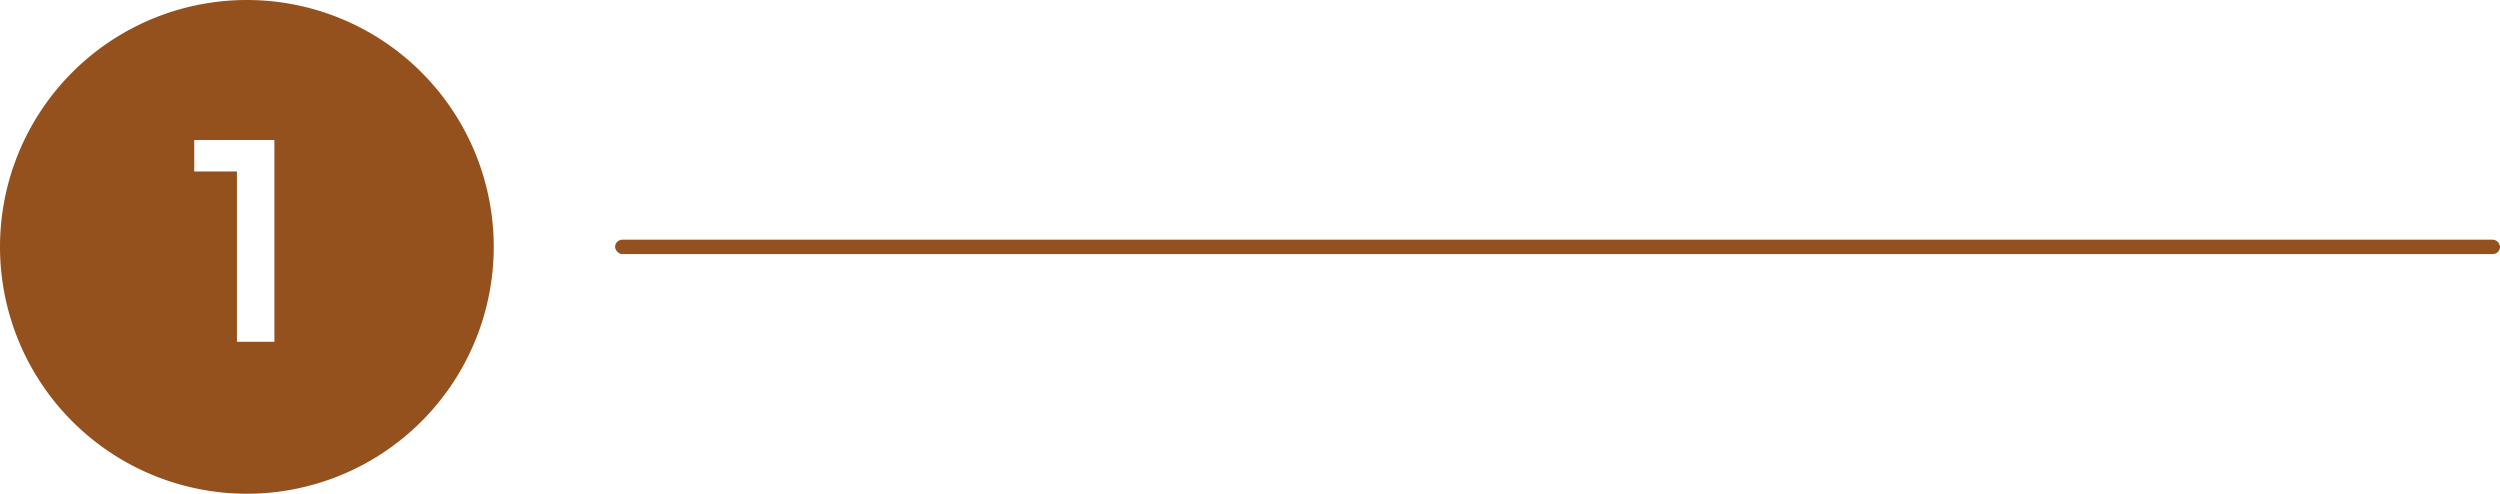
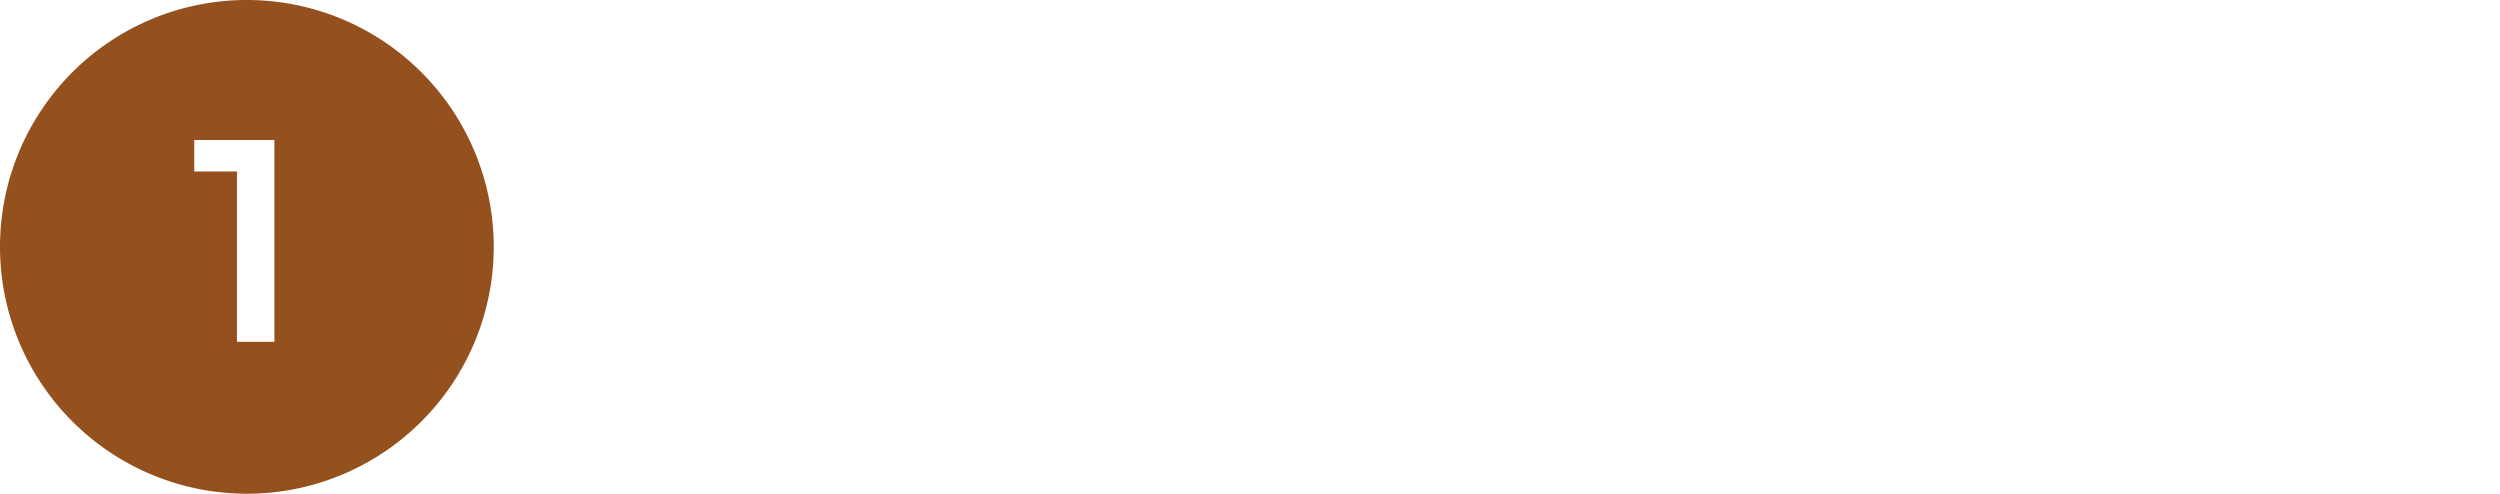
<svg xmlns="http://www.w3.org/2000/svg" viewBox="0 0 309.78 61.18">
  <defs>
    <style>.cls-1{fill:#95511d;}</style>
  </defs>
  <g id="Layer_2" data-name="Layer 2">
    <g id="Layer_1-2" data-name="Layer 1">
-       <rect class="cls-1" x="76.22" y="29.7" width="233.56" height="1.78" rx="0.89" />
      <path class="cls-1" d="M30.59,61.18A30.59,30.59,0,1,0,0,30.59,30.6,30.6,0,0,0,30.59,61.18ZM24.07,17.35H34v25H29.36V21.25H24.07Z" />
    </g>
  </g>
</svg>